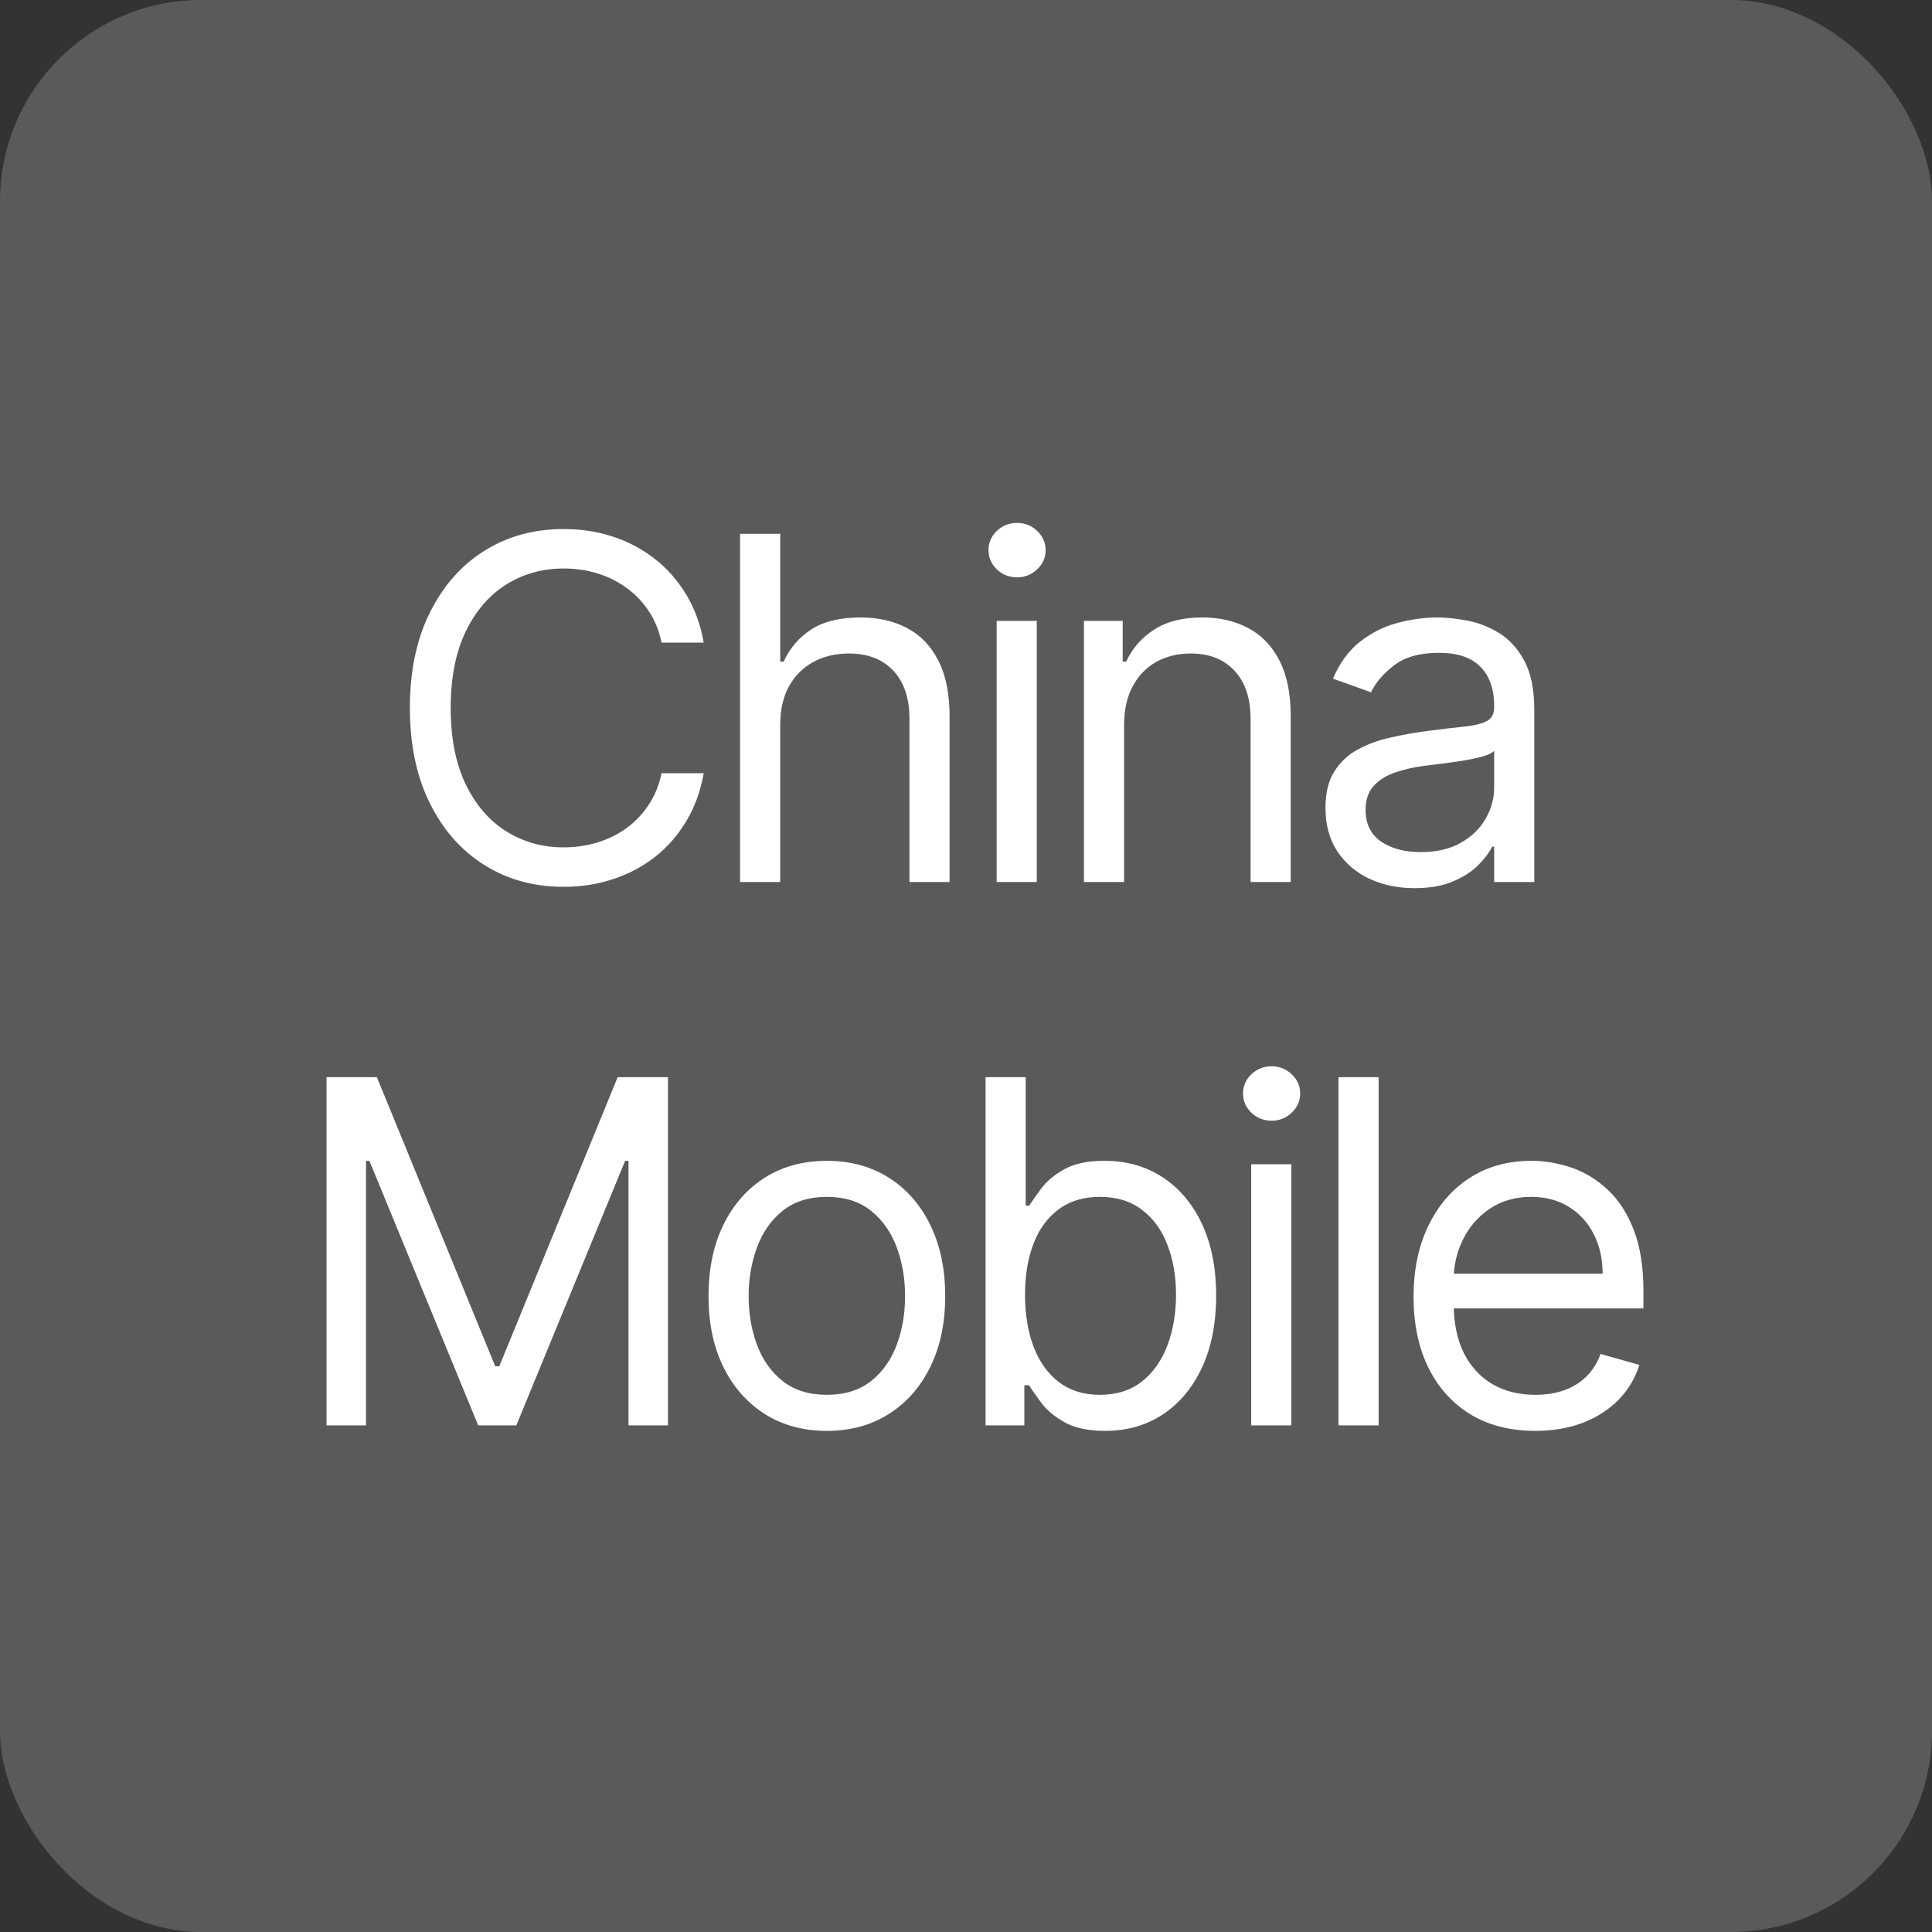
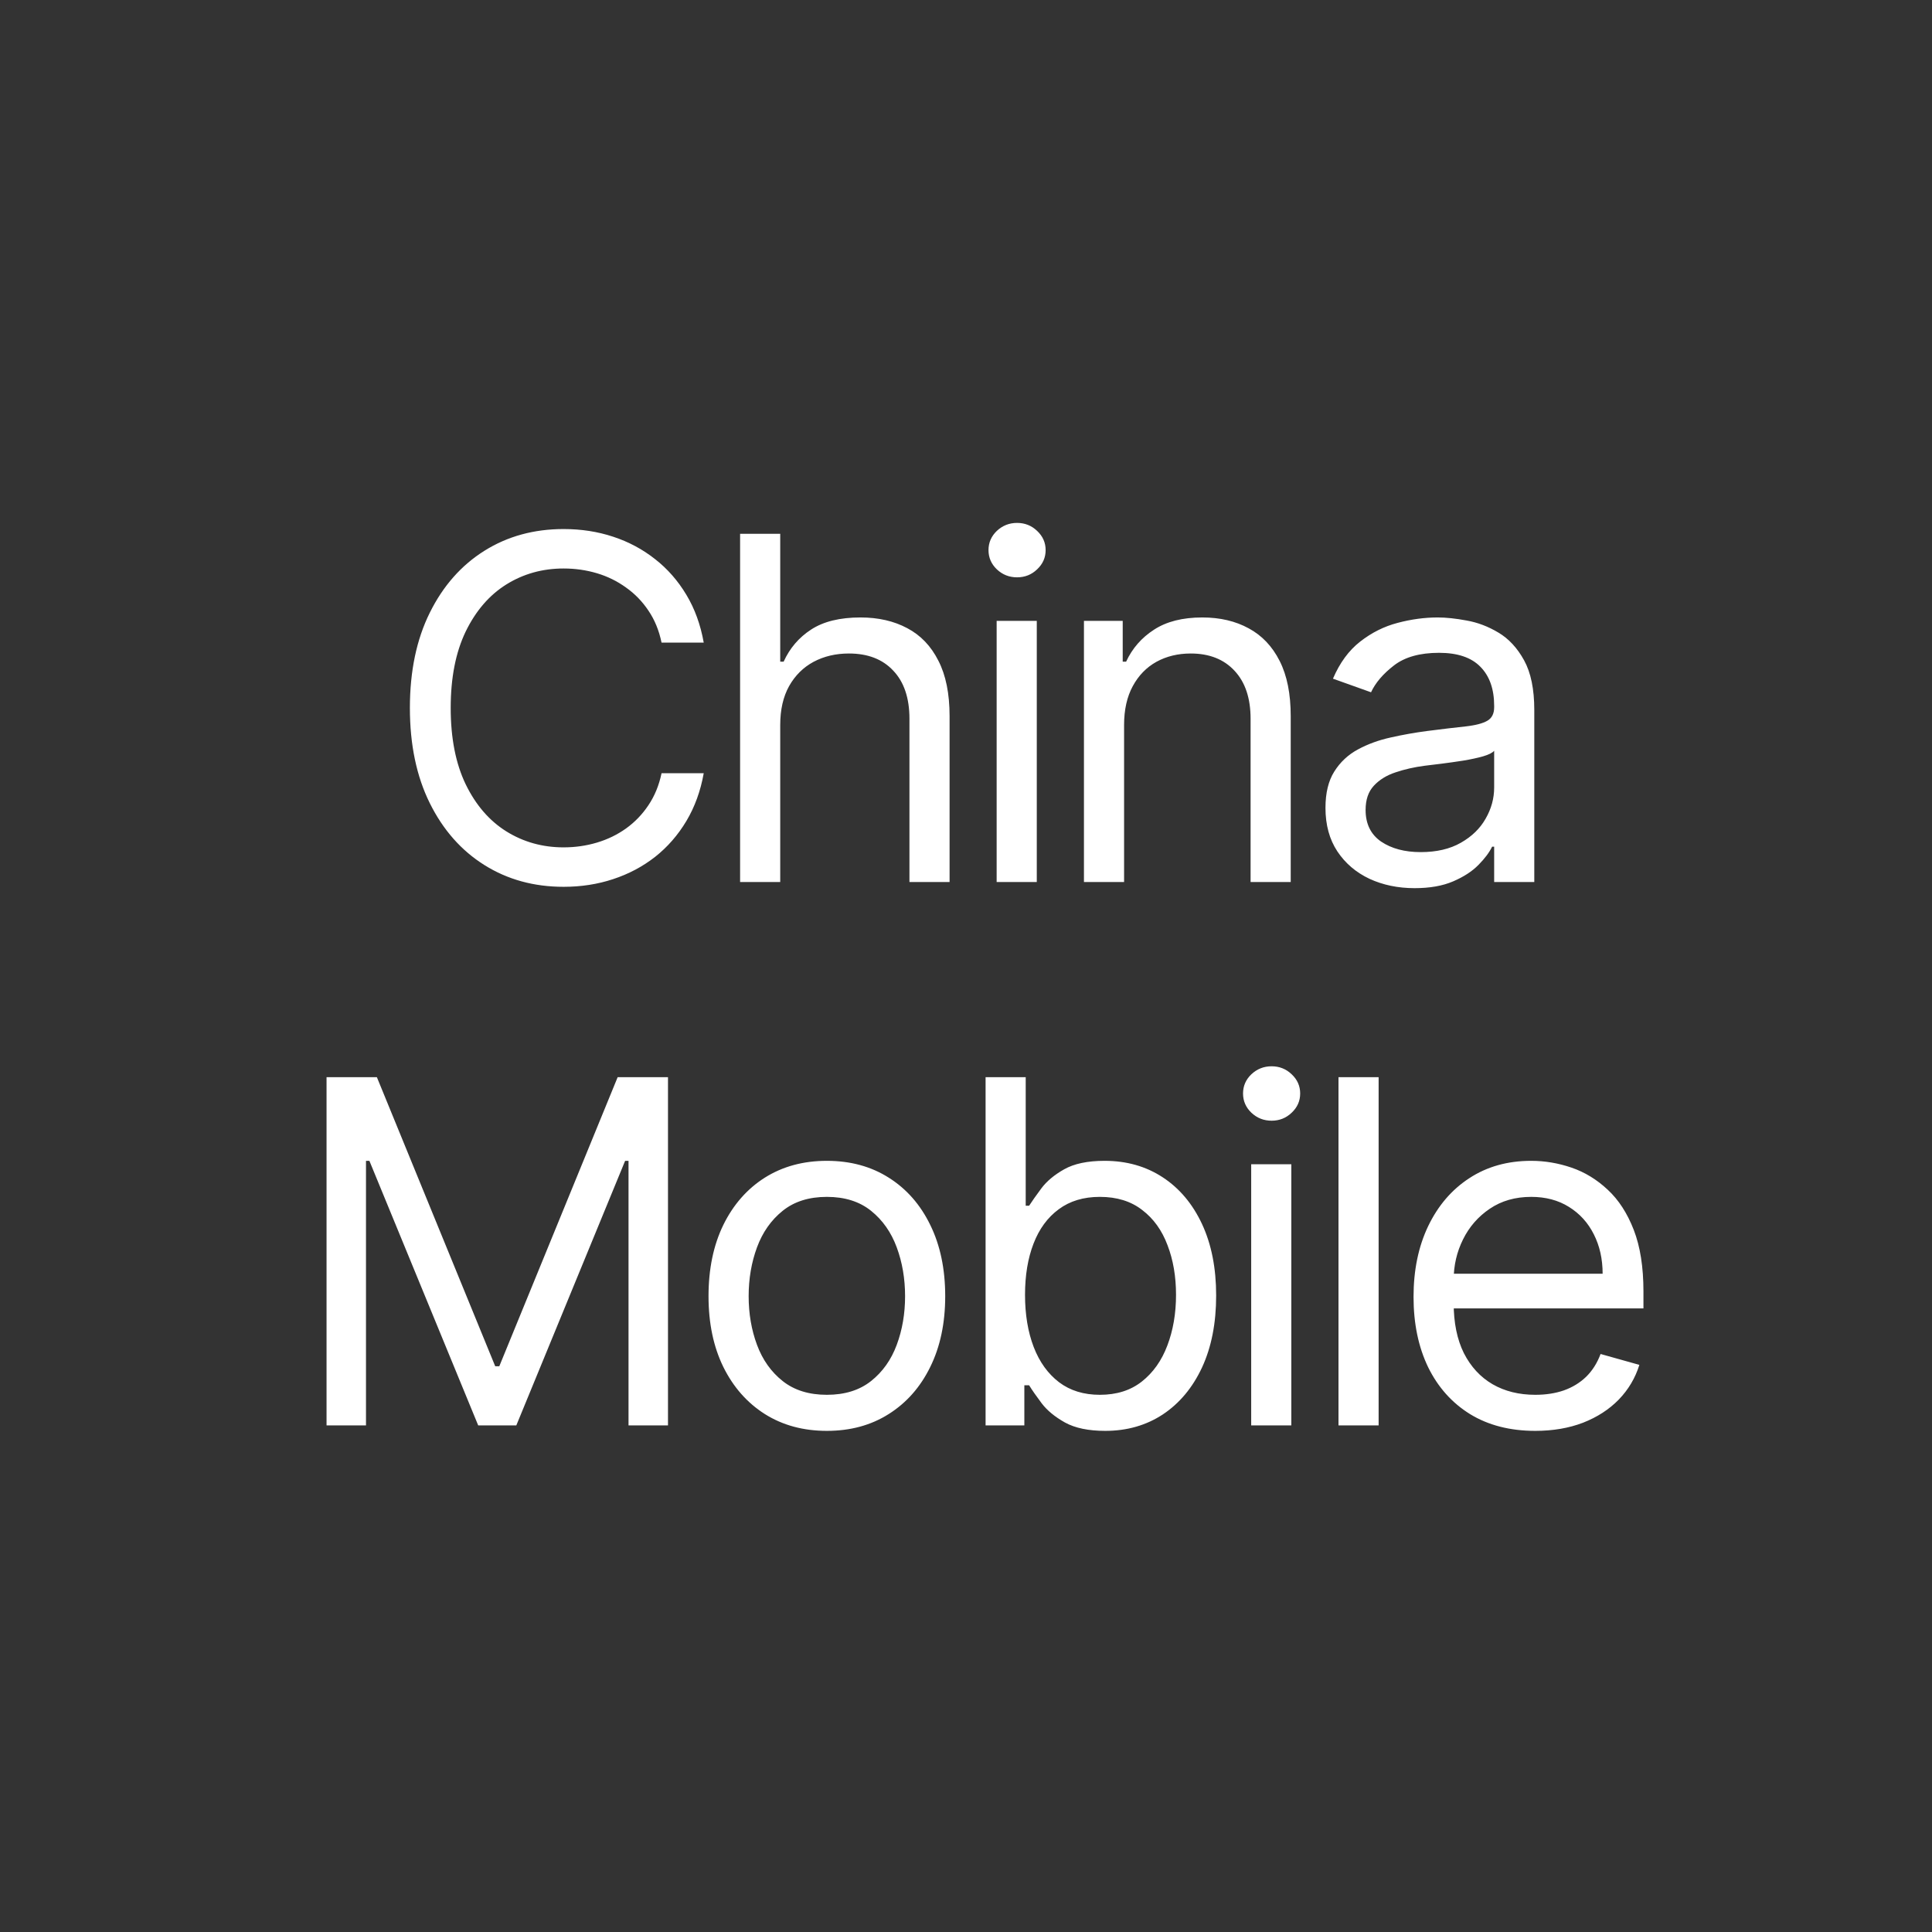
<svg xmlns="http://www.w3.org/2000/svg" width="96" height="96" viewBox="0 0 96 96" fill="none">
  <rect x="0" y="0" width="96" height="96" fill="#333333" stroke="none" />
-   <rect width="96" height="96" rx="10" fill="#5A5A5A" />
  <path d="M34.968 31.932H32.872C32.748 31.329 32.531 30.799 32.221 30.343C31.917 29.887 31.546 29.504 31.106 29.194C30.672 28.879 30.191 28.642 29.661 28.484C29.132 28.327 28.58 28.248 28.005 28.248C26.958 28.248 26.009 28.512 25.158 29.042C24.313 29.571 23.64 30.352 23.139 31.382C22.643 32.413 22.395 33.678 22.395 35.176C22.395 36.674 22.643 37.939 23.139 38.97C23.64 40.001 24.313 40.781 25.158 41.31C26.009 41.84 26.958 42.105 28.005 42.105C28.58 42.105 29.132 42.026 29.661 41.868C30.191 41.71 30.672 41.476 31.106 41.167C31.546 40.851 31.917 40.465 32.221 40.009C32.531 39.547 32.748 39.018 32.872 38.421H34.968C34.81 39.305 34.523 40.096 34.106 40.795C33.689 41.493 33.171 42.088 32.551 42.578C31.931 43.062 31.236 43.431 30.464 43.684C29.698 43.938 28.878 44.065 28.005 44.065C26.53 44.065 25.217 43.704 24.068 42.983C22.919 42.262 22.015 41.237 21.356 39.908C20.697 38.578 20.367 37.001 20.367 35.176C20.367 33.351 20.697 31.774 21.356 30.445C22.015 29.115 22.919 28.09 24.068 27.369C25.217 26.648 26.53 26.288 28.005 26.288C28.878 26.288 29.698 26.414 30.464 26.668C31.236 26.921 31.931 27.293 32.551 27.783C33.171 28.267 33.689 28.859 34.106 29.557C34.523 30.25 34.81 31.042 34.968 31.932ZM38.769 36.021V43.828H36.775V26.524H38.769V32.878H38.938C39.242 32.208 39.698 31.675 40.306 31.281C40.92 30.881 41.737 30.681 42.757 30.681C43.641 30.681 44.416 30.858 45.08 31.213C45.745 31.563 46.26 32.101 46.626 32.827C46.998 33.548 47.184 34.466 47.184 35.582V43.828H45.19V35.717C45.19 34.686 44.922 33.889 44.387 33.326C43.858 32.757 43.123 32.472 42.182 32.472C41.529 32.472 40.943 32.61 40.425 32.886C39.912 33.162 39.507 33.565 39.208 34.095C38.915 34.624 38.769 35.266 38.769 36.021ZM49.523 43.828V30.85H51.517V43.828H49.523ZM50.537 28.687C50.149 28.687 49.813 28.555 49.532 28.29C49.256 28.025 49.118 27.707 49.118 27.335C49.118 26.963 49.256 26.645 49.532 26.38C49.813 26.116 50.149 25.983 50.537 25.983C50.926 25.983 51.258 26.116 51.534 26.38C51.816 26.645 51.957 26.963 51.957 27.335C51.957 27.707 51.816 28.025 51.534 28.29C51.258 28.555 50.926 28.687 50.537 28.687ZM55.855 36.021V43.828H53.861V30.85H55.787V32.878H55.956C56.261 32.219 56.722 31.689 57.342 31.289C57.962 30.884 58.762 30.681 59.742 30.681C60.62 30.681 61.389 30.861 62.048 31.222C62.707 31.577 63.22 32.117 63.586 32.844C63.952 33.565 64.135 34.478 64.135 35.582V43.828H62.141V35.717C62.141 34.697 61.877 33.903 61.347 33.334C60.818 32.76 60.091 32.472 59.167 32.472C58.531 32.472 57.962 32.61 57.46 32.886C56.965 33.162 56.573 33.565 56.286 34.095C55.999 34.624 55.855 35.266 55.855 36.021ZM70.29 44.132C69.467 44.132 68.721 43.977 68.05 43.668C67.38 43.352 66.848 42.899 66.454 42.307C66.059 41.71 65.862 40.989 65.862 40.144C65.862 39.401 66.008 38.798 66.301 38.336C66.594 37.869 66.986 37.502 67.476 37.238C67.966 36.973 68.507 36.776 69.098 36.646C69.695 36.511 70.295 36.404 70.898 36.325C71.686 36.224 72.326 36.148 72.816 36.097C73.311 36.041 73.672 35.948 73.897 35.818C74.128 35.689 74.244 35.463 74.244 35.142V35.075C74.244 34.241 74.016 33.593 73.559 33.131C73.109 32.669 72.424 32.438 71.506 32.438C70.554 32.438 69.808 32.647 69.267 33.064C68.726 33.481 68.346 33.926 68.126 34.399L66.234 33.723C66.572 32.934 67.022 32.32 67.586 31.881C68.155 31.436 68.774 31.126 69.445 30.951C70.121 30.771 70.785 30.681 71.439 30.681C71.855 30.681 72.334 30.732 72.875 30.833C73.421 30.929 73.948 31.129 74.455 31.433C74.968 31.737 75.393 32.196 75.731 32.81C76.069 33.424 76.238 34.247 76.238 35.278V43.828H74.244V42.071H74.142C74.007 42.352 73.782 42.654 73.466 42.975C73.151 43.296 72.731 43.569 72.207 43.794C71.684 44.02 71.044 44.132 70.29 44.132ZM70.594 42.341C71.382 42.341 72.047 42.186 72.588 41.876C73.134 41.566 73.545 41.167 73.821 40.677C74.103 40.187 74.244 39.671 74.244 39.13V37.305C74.159 37.407 73.973 37.5 73.686 37.584C73.404 37.663 73.078 37.733 72.706 37.795C72.34 37.852 71.982 37.902 71.633 37.947C71.289 37.987 71.01 38.021 70.796 38.049C70.278 38.116 69.794 38.226 69.343 38.378C68.898 38.525 68.538 38.747 68.262 39.046C67.991 39.339 67.856 39.739 67.856 40.246C67.856 40.938 68.112 41.462 68.625 41.817C69.143 42.166 69.799 42.341 70.594 42.341ZM16.226 53.524H18.727L24.607 67.888H24.81L30.691 53.524H33.192V70.828H31.231V57.681H31.062L25.655 70.828H23.762L18.355 57.681H18.186V70.828H16.226V53.524ZM41.086 71.099C39.915 71.099 38.887 70.82 38.002 70.262C37.124 69.704 36.437 68.924 35.941 67.922C35.451 66.919 35.206 65.747 35.206 64.407C35.206 63.055 35.451 61.875 35.941 60.867C36.437 59.858 37.124 59.075 38.002 58.518C38.887 57.96 39.915 57.681 41.086 57.681C42.258 57.681 43.283 57.96 44.162 58.518C45.046 59.075 45.733 59.858 46.224 60.867C46.719 61.875 46.967 63.055 46.967 64.407C46.967 65.747 46.719 66.919 46.224 67.922C45.733 68.924 45.046 69.704 44.162 70.262C43.283 70.82 42.258 71.099 41.086 71.099ZM41.086 69.307C41.976 69.307 42.709 69.079 43.283 68.623C43.858 68.167 44.283 67.567 44.559 66.823C44.835 66.08 44.973 65.274 44.973 64.407C44.973 63.539 44.835 62.731 44.559 61.982C44.283 61.233 43.858 60.627 43.283 60.165C42.709 59.703 41.976 59.472 41.086 59.472C40.196 59.472 39.464 59.703 38.89 60.165C38.315 60.627 37.89 61.233 37.614 61.982C37.338 62.731 37.2 63.539 37.2 64.407C37.2 65.274 37.338 66.08 37.614 66.823C37.89 67.567 38.315 68.167 38.89 68.623C39.464 69.079 40.196 69.307 41.086 69.307ZM48.973 70.828V53.524H50.967V59.912H51.136C51.282 59.686 51.485 59.399 51.744 59.05C52.009 58.695 52.386 58.38 52.876 58.103C53.372 57.822 54.042 57.681 54.887 57.681C55.98 57.681 56.943 57.954 57.777 58.501C58.61 59.047 59.261 59.822 59.729 60.824C60.196 61.827 60.43 63.01 60.43 64.373C60.43 65.747 60.196 66.939 59.729 67.947C59.261 68.95 58.613 69.727 57.785 70.279C56.957 70.825 56.002 71.099 54.921 71.099C54.087 71.099 53.42 70.96 52.919 70.684C52.417 70.403 52.031 70.085 51.761 69.73C51.49 69.369 51.282 69.071 51.136 68.834H50.899V70.828H48.973ZM50.933 64.339C50.933 65.319 51.077 66.184 51.364 66.933C51.651 67.677 52.071 68.26 52.623 68.682C53.175 69.099 53.851 69.307 54.651 69.307C55.484 69.307 56.18 69.088 56.737 68.648C57.301 68.203 57.723 67.606 58.005 66.857C58.292 66.102 58.436 65.263 58.436 64.339C58.436 63.427 58.295 62.604 58.013 61.872C57.737 61.134 57.318 60.551 56.754 60.123C56.197 59.689 55.495 59.472 54.651 59.472C53.839 59.472 53.158 59.678 52.606 60.089C52.054 60.495 51.637 61.064 51.355 61.796C51.074 62.523 50.933 63.37 50.933 64.339ZM62.171 70.828V57.85H64.165V70.828H62.171ZM63.185 55.687C62.797 55.687 62.462 55.555 62.18 55.29C61.904 55.025 61.766 54.707 61.766 54.335C61.766 53.963 61.904 53.645 62.18 53.38C62.462 53.116 62.797 52.983 63.185 52.983C63.574 52.983 63.906 53.116 64.182 53.38C64.464 53.645 64.605 53.963 64.605 54.335C64.605 54.707 64.464 55.025 64.182 55.29C63.906 55.555 63.574 55.687 63.185 55.687ZM68.503 53.524V70.828H66.509V53.524H68.503ZM76.288 71.099C75.037 71.099 73.959 70.823 73.052 70.27C72.151 69.713 71.455 68.936 70.965 67.939C70.481 66.936 70.238 65.77 70.238 64.441C70.238 63.111 70.481 61.94 70.965 60.926C71.455 59.906 72.136 59.112 73.01 58.543C73.888 57.968 74.913 57.681 76.085 57.681C76.761 57.681 77.429 57.794 78.088 58.019C78.747 58.244 79.347 58.611 79.887 59.117C80.428 59.619 80.859 60.283 81.18 61.111C81.501 61.94 81.662 62.959 81.662 64.17V65.015H71.658V63.291H79.634C79.634 62.559 79.487 61.906 79.195 61.331C78.907 60.757 78.496 60.303 77.961 59.971C77.431 59.639 76.806 59.472 76.085 59.472C75.291 59.472 74.604 59.669 74.023 60.064C73.449 60.452 73.007 60.959 72.697 61.585C72.387 62.21 72.232 62.88 72.232 63.596V64.745C72.232 65.725 72.401 66.556 72.739 67.237C73.083 67.913 73.559 68.428 74.167 68.783C74.775 69.133 75.482 69.307 76.288 69.307C76.812 69.307 77.285 69.234 77.707 69.088C78.135 68.936 78.504 68.71 78.814 68.412C79.124 68.108 79.363 67.73 79.532 67.279L81.459 67.82C81.256 68.474 80.915 69.048 80.436 69.544C79.958 70.034 79.366 70.417 78.662 70.693C77.958 70.963 77.167 71.099 76.288 71.099Z" fill="white" />
</svg>